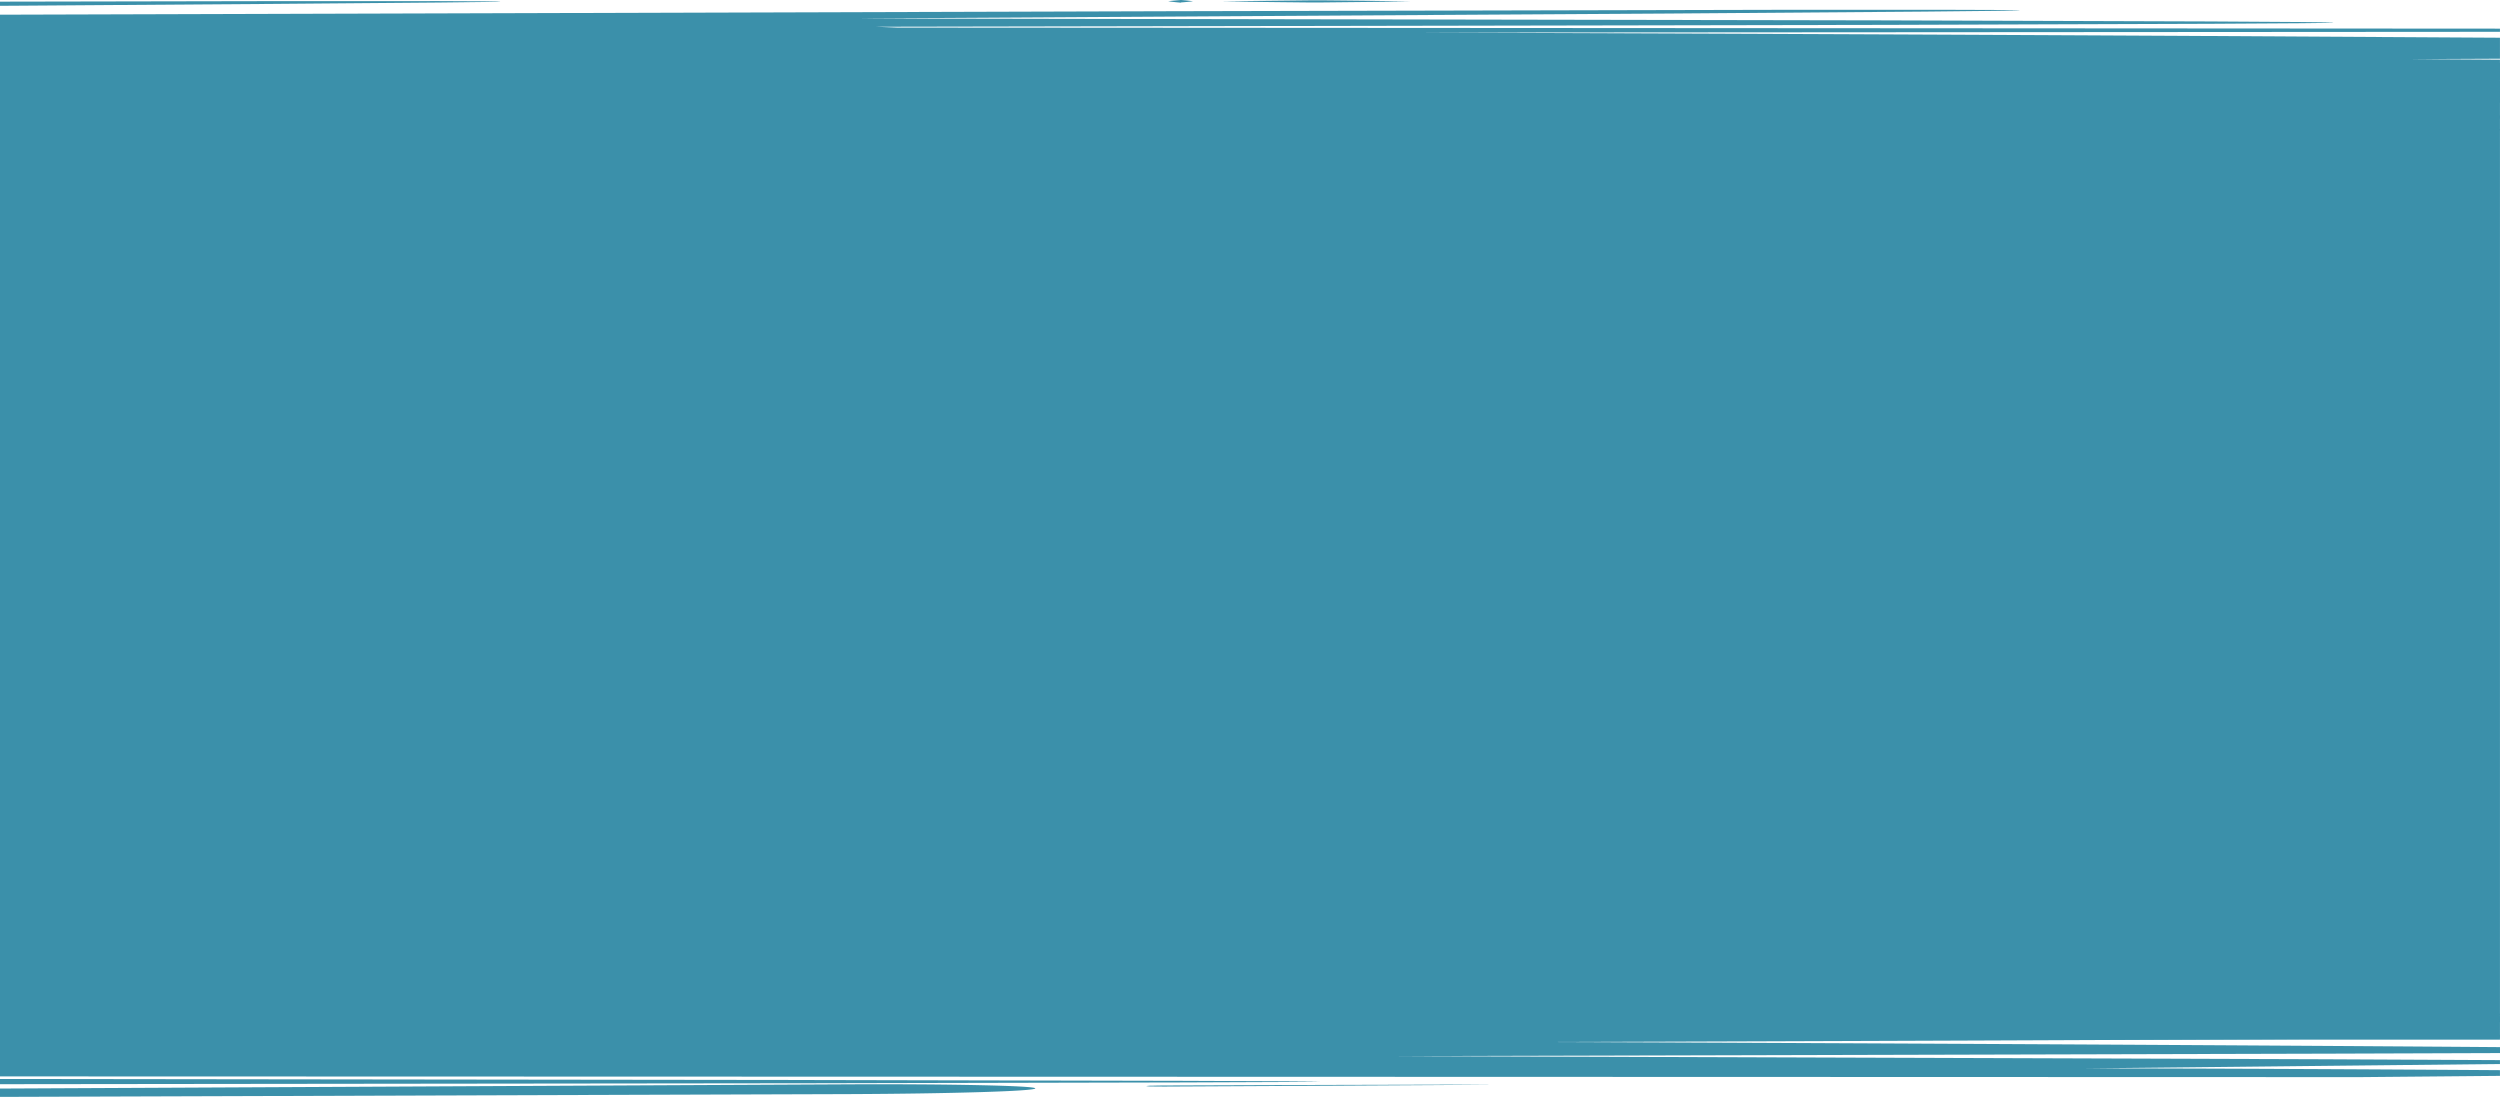
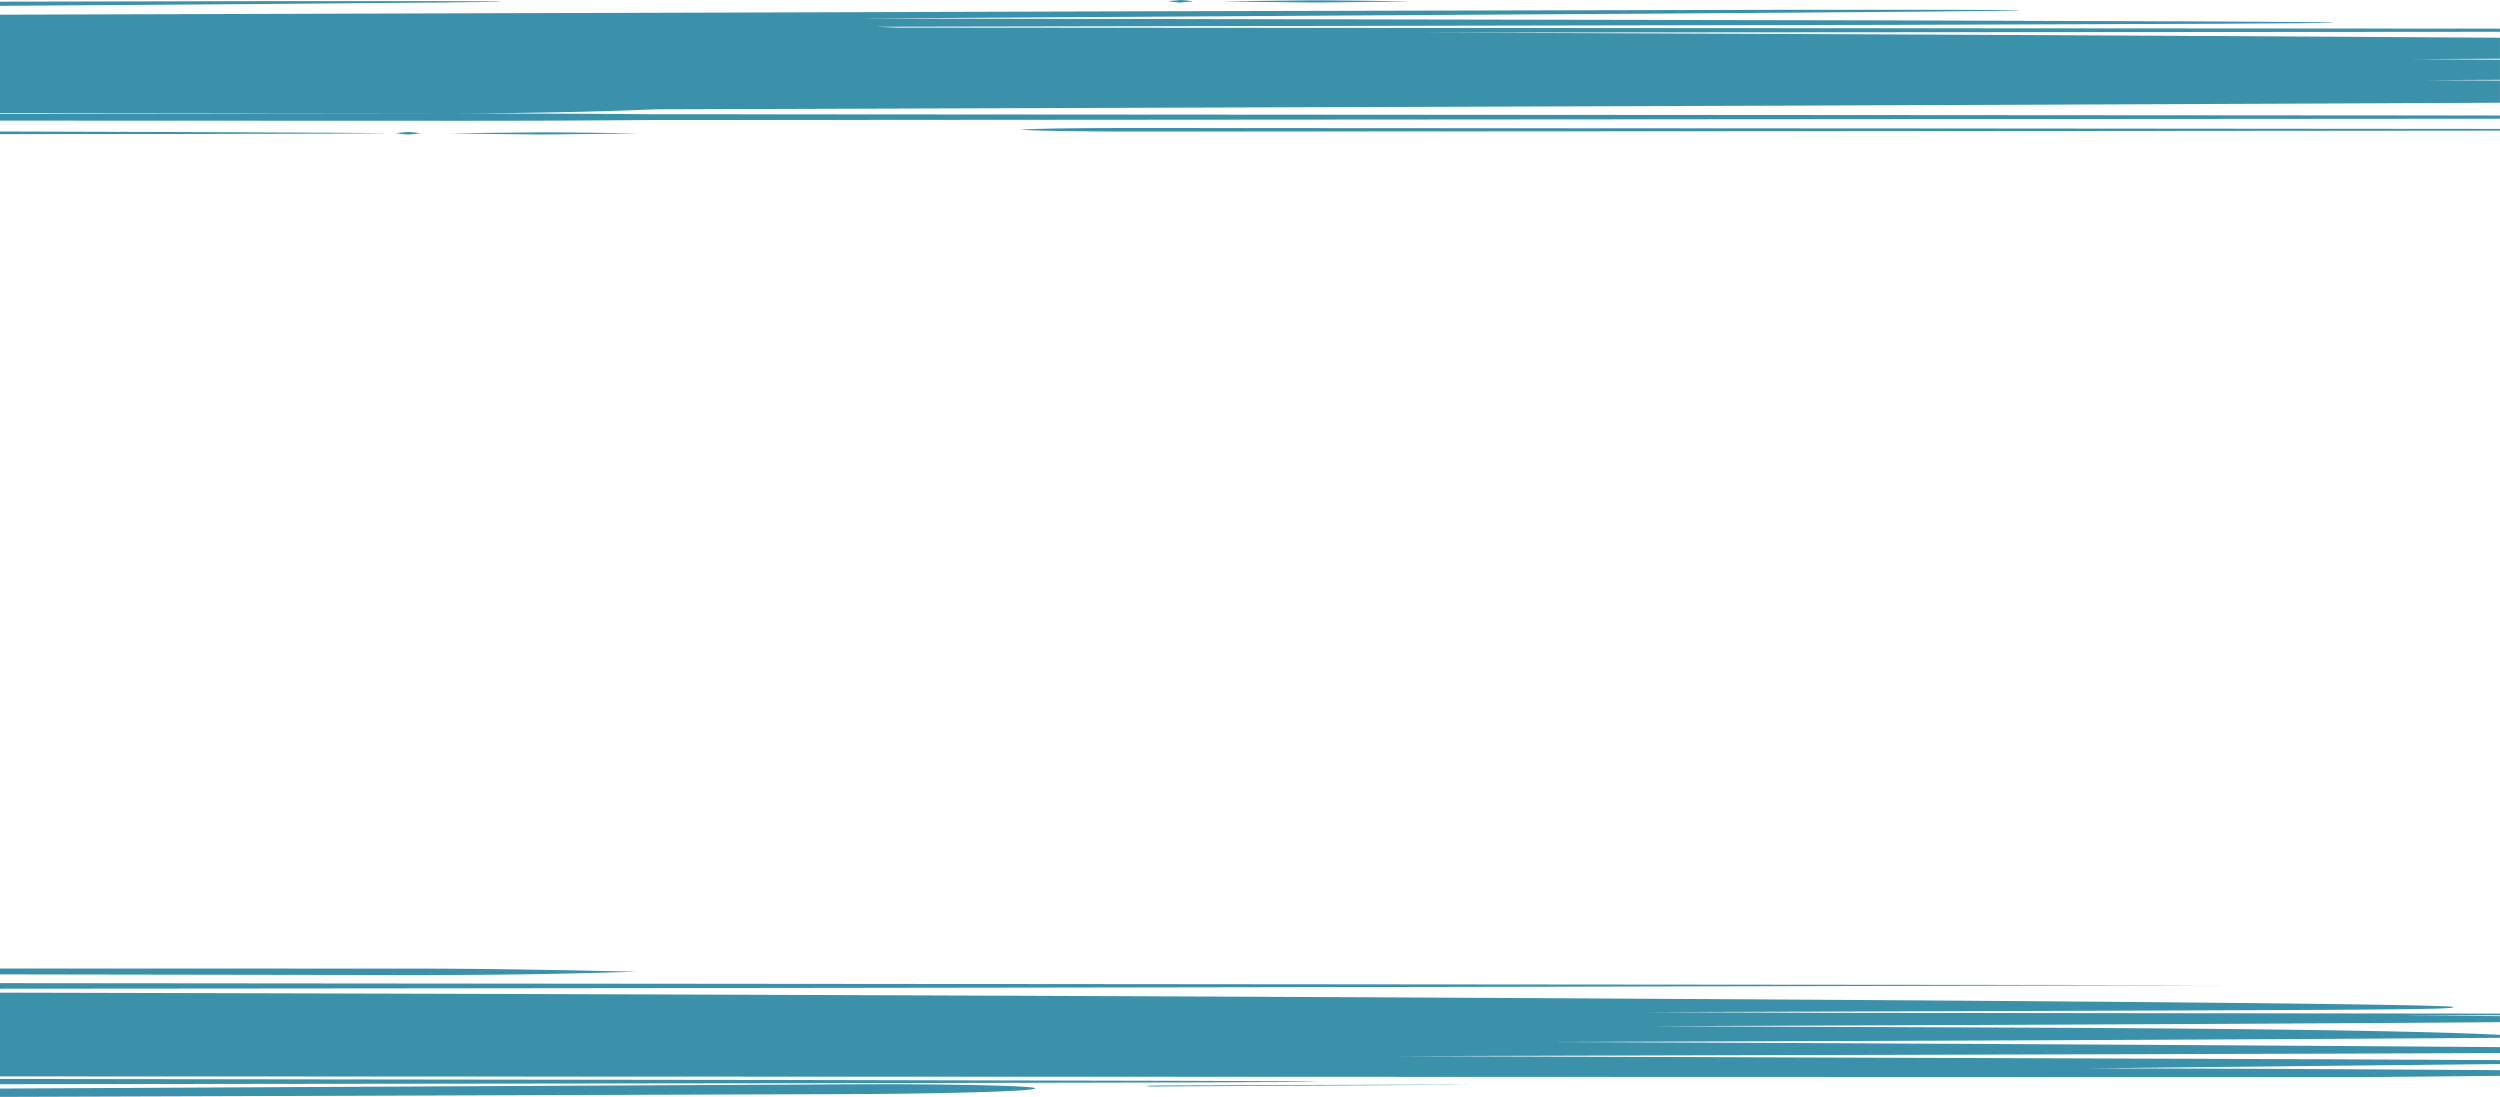
<svg xmlns="http://www.w3.org/2000/svg" width="1920.03" height="842.428" viewBox="0 0 1920.03 842.428" preserveAspectRatio="none">
  <g id="Layer_2" data-name="Layer 2" transform="translate(0 -0.05)">
    <g id="Layer_1" data-name="Layer 1" transform="translate(0 0.05)">
-       <rect id="Rectangle_9204" data-name="Rectangle 9204" width="1920" height="750.098" transform="translate(0 48.36)" fill="#3b90aa" />
-       <path id="Path_32910" data-name="Path 32910" d="M383.47,1.171l-2.3-.107h-9.05L337.23.893,207.8.925,0,1.32v3.2l13.35-.085L207.82,3.061,337.24,1.993l34.89-.416,9-.181,2.3-.075a3.913,3.913,0,0,0,.77-.075,3.576,3.576,0,0,0-.73-.075ZM753.11,833.5c-25.93-.576-61.74-.843-101.28-.673L0,836.072v6.406l652-2.135c39.55-.171,75.34-.747,101.24-1.537s41.88-1.815,41.88-2.861S779,834.065,753.11,833.5Zm389.48-.438h-36.67l-82.75.213-126.75.417c-4.45,0-8.48.085-11.4.171a26.1,26.1,0,0,0-4.72.331,26.334,26.334,0,0,0,4.73.278c2.92.064,7,.1,11.41.075l126.74-.662,82.75-.491,27.07-.2,7.56-.075h2.68Zm-129.33-2.349h-1.34l-5.3-.085-20.68-.16-78.56-.331-280.77-.608L0,828.727v4l626.61-.737,280.77-.619,78.56-.32,20.68-.171,5.3-.086h1.34a1.422,1.422,0,0,0,.46,0ZM1920,22.043l-1230.93-.8-16.31-.651,777.08-1.441,248.8-.833,69-.438,18.11-.224,4.63-.117a8.656,8.656,0,0,0,1.56-.107,7.213,7.213,0,0,0-1.59-.117l-4.72-.117-18.44-.224L1697,16.523l-253-.833L656.54,14.239l624.78-3.79,196.59-1.484,54.19-.577,14.18-.235,3.63-.1a5.948,5.948,0,0,0,1.22-.1,4.192,4.192,0,0,0-.84-.064l-2.47-.064-9.71-.1-37.42-.128H1362.34l-463,1.068L0,11.335v75.48l330.75.4c67,0,127.76-1.249,172.16-3.2l878.83-2.872,421.71-1.665L1920,78.936V61.918l-58-.31c19.54-.1,38.92-.192,58-.267V45.9q-34.08-.246-70.2-.427l70.2-.331V29.025l-243.46-1.431c-185.46-.982-383.81-1.858-585.18-2.53L1920,24.477Zm0,756.475h-1l-512.85-.619-144.6-.512c289.61-.865,445.28-1.3,528.56-1.794,41.64-.245,65.17-.5,78.3-.833s15.85-.747,15.85-1.292c0-.246-3.72-.491-11-.737s-18-.512-32-.769c-28.13-.523-69.51-1.068-122.55-1.6-106.09-1.068-258.84-2.189-445.44-3.2C934.82,765.215,485,763.5,0,762.418v64.323l1812.66.555,107.34-.972v-4.367c-108.63-.726-230-1.356-321.33-1.356,5.1,0,183.77-1.932,321.33-3.384V814.24l-135.73-.673-712.71-2.413,719-1.89,129.47-.448v-4.559c-29.39-.224-60.84-.448-93.89-.662-188.44-1.26-428.89-2.5-637-3.278,495.36-1.463,663.89-2.808,730.85-3.2v-2.3c-38.55-1.986-135.48-4.751-402.45-5.69l-251.81-.929c234.78-.811,436.64-1.666,579.8-2.573q40.5-.256,74.46-.523v-4.633c-23.22-.181-48.82-.352-76.6-.534l76.6-.139ZM907.15.05h-.66a.125.125,0,0,0,0,.053q-5.1.406-9.32.875c1.93.352,5,.694,9.09,1.068V2.1h.67V1.94q5.1-.4,9.32-.875C914.32.723,911.23.381,907.15.05Zm106.93.235h-5.11l-70.79.779c14.66.31,38.11.609,69.08.9h5.11l70.84-.769C1068.5.872,1045.05.573,1014.08.285ZM313.9,101.419h-.66c-3.4.256-6.51.555-9.32.865,1.93.352,5,.694,9.09,1.068h.67q5.1-.395,9.33-.865A81.235,81.235,0,0,0,313.9,101.419Zm-19.18.886h-2l-7.8-.1L254.84,102l-111.24-.512L0,101.046v2.028l143.6-.139,111.25-.256,30.08-.192,7.8-.085h2a3.282,3.282,0,0,0,.67,0,4.1,4.1,0,0,0-.68-.1Zm18.54,641.632L0,743.884v4.505l313.26.512c80,0,121.67-.972,176.15-2.584-11.56-.149-96.18-2.391-176.15-2.391ZM0,755.116v4.27c468.58-.3,884.55-.939,1189.31-1.527l524.53-1.206ZM498.75,87.786c-39.94-.363-89.88-.577-144.09-.577L0,87.338v5.338l354.66.128c54.21,0,104.15-.214,144.09-.577L1920,91.213V88.758Zm-77.93,13.879h-5.06l-70.84.758c14.66.31,38.11.609,69.08.9h5.06l70.84-.769c-14.66-.32-38.11-.619-69.08-.9Zm1479.37-2.616-430-.363L875.8,98.355c-48.45,0-76.52.342-92.14,1.281,8,.79,43.69,1.452,92.14,1.452l594.39-.331,430-.374,19.81-.032V99.06Z" transform="translate(0 -0.05)" fill="#3b90aa" />
+       <path id="Path_32910" data-name="Path 32910" d="M383.47,1.171l-2.3-.107h-9.05L337.23.893,207.8.925,0,1.32v3.2l13.35-.085L207.82,3.061,337.24,1.993l34.89-.416,9-.181,2.3-.075a3.913,3.913,0,0,0,.77-.075,3.576,3.576,0,0,0-.73-.075ZM753.11,833.5c-25.93-.576-61.74-.843-101.28-.673L0,836.072v6.406l652-2.135c39.55-.171,75.34-.747,101.24-1.537s41.88-1.815,41.88-2.861S779,834.065,753.11,833.5Zm389.48-.438h-36.67l-82.75.213-126.75.417c-4.45,0-8.48.085-11.4.171a26.1,26.1,0,0,0-4.72.331,26.334,26.334,0,0,0,4.73.278l126.74-.662,82.75-.491,27.07-.2,7.56-.075h2.68Zm-129.33-2.349h-1.34l-5.3-.085-20.68-.16-78.56-.331-280.77-.608L0,828.727v4l626.61-.737,280.77-.619,78.56-.32,20.68-.171,5.3-.086h1.34a1.422,1.422,0,0,0,.46,0ZM1920,22.043l-1230.93-.8-16.31-.651,777.08-1.441,248.8-.833,69-.438,18.11-.224,4.63-.117a8.656,8.656,0,0,0,1.56-.107,7.213,7.213,0,0,0-1.59-.117l-4.72-.117-18.44-.224L1697,16.523l-253-.833L656.54,14.239l624.78-3.79,196.59-1.484,54.19-.577,14.18-.235,3.63-.1a5.948,5.948,0,0,0,1.22-.1,4.192,4.192,0,0,0-.84-.064l-2.47-.064-9.71-.1-37.42-.128H1362.34l-463,1.068L0,11.335v75.48l330.75.4c67,0,127.76-1.249,172.16-3.2l878.83-2.872,421.71-1.665L1920,78.936V61.918l-58-.31c19.54-.1,38.92-.192,58-.267V45.9q-34.08-.246-70.2-.427l70.2-.331V29.025l-243.46-1.431c-185.46-.982-383.81-1.858-585.18-2.53L1920,24.477Zm0,756.475h-1l-512.85-.619-144.6-.512c289.61-.865,445.28-1.3,528.56-1.794,41.64-.245,65.17-.5,78.3-.833s15.85-.747,15.85-1.292c0-.246-3.72-.491-11-.737s-18-.512-32-.769c-28.13-.523-69.51-1.068-122.55-1.6-106.09-1.068-258.84-2.189-445.44-3.2C934.82,765.215,485,763.5,0,762.418v64.323l1812.66.555,107.34-.972v-4.367c-108.63-.726-230-1.356-321.33-1.356,5.1,0,183.77-1.932,321.33-3.384V814.24l-135.73-.673-712.71-2.413,719-1.89,129.47-.448v-4.559c-29.39-.224-60.84-.448-93.89-.662-188.44-1.26-428.89-2.5-637-3.278,495.36-1.463,663.89-2.808,730.85-3.2v-2.3c-38.55-1.986-135.48-4.751-402.45-5.69l-251.81-.929c234.78-.811,436.64-1.666,579.8-2.573q40.5-.256,74.46-.523v-4.633c-23.22-.181-48.82-.352-76.6-.534l76.6-.139ZM907.15.05h-.66a.125.125,0,0,0,0,.053q-5.1.406-9.32.875c1.93.352,5,.694,9.09,1.068V2.1h.67V1.94q5.1-.4,9.32-.875C914.32.723,911.23.381,907.15.05Zm106.93.235h-5.11l-70.79.779c14.66.31,38.11.609,69.08.9h5.11l70.84-.769C1068.5.872,1045.05.573,1014.08.285ZM313.9,101.419h-.66c-3.4.256-6.51.555-9.32.865,1.93.352,5,.694,9.09,1.068h.67q5.1-.395,9.33-.865A81.235,81.235,0,0,0,313.9,101.419Zm-19.18.886h-2l-7.8-.1L254.84,102l-111.24-.512L0,101.046v2.028l143.6-.139,111.25-.256,30.08-.192,7.8-.085h2a3.282,3.282,0,0,0,.67,0,4.1,4.1,0,0,0-.68-.1Zm18.54,641.632L0,743.884v4.505l313.26.512c80,0,121.67-.972,176.15-2.584-11.56-.149-96.18-2.391-176.15-2.391ZM0,755.116v4.27c468.58-.3,884.55-.939,1189.31-1.527l524.53-1.206ZM498.75,87.786c-39.94-.363-89.88-.577-144.09-.577L0,87.338v5.338l354.66.128c54.21,0,104.15-.214,144.09-.577L1920,91.213V88.758Zm-77.93,13.879h-5.06l-70.84.758c14.66.31,38.11.609,69.08.9h5.06l70.84-.769c-14.66-.32-38.11-.619-69.08-.9Zm1479.37-2.616-430-.363L875.8,98.355c-48.45,0-76.52.342-92.14,1.281,8,.79,43.69,1.452,92.14,1.452l594.39-.331,430-.374,19.81-.032V99.06Z" transform="translate(0 -0.05)" fill="#3b90aa" />
    </g>
  </g>
</svg>